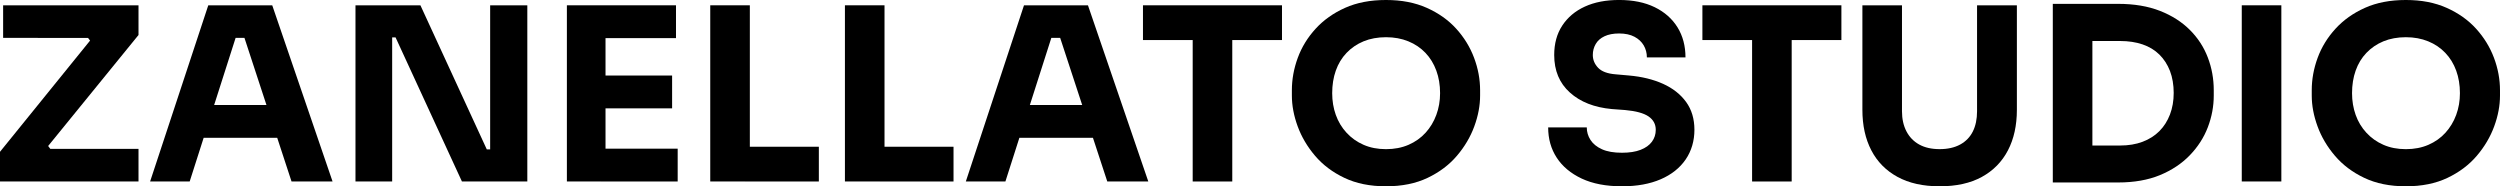
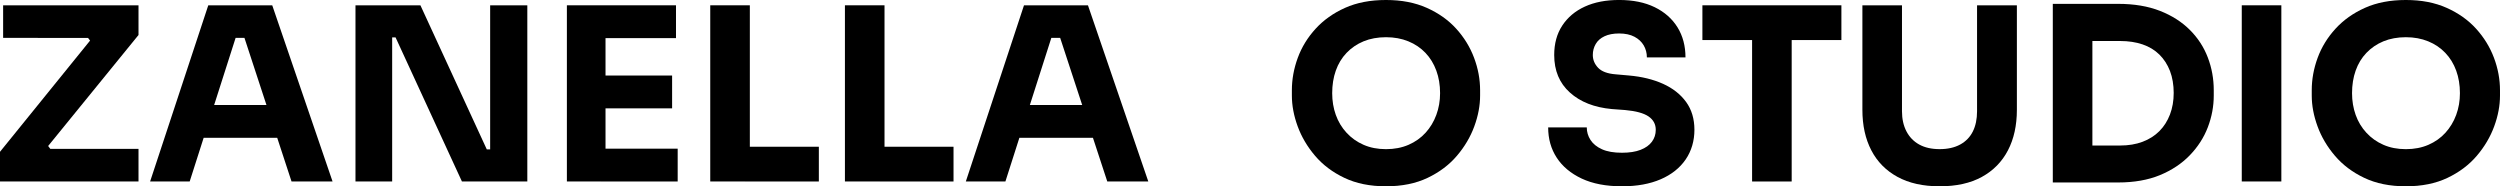
<svg xmlns="http://www.w3.org/2000/svg" id="Layer_2" width="1023.76" height="76.29" viewBox="0 0 1023.76 76.29">
  <g id="Capa_1">
    <path d="M0,74.32v-12.16L37.46,15.91l.39,1.98-3.16-4.15,2.07,1.78H1.28V2.17h55.44v12.16L19.07,60.58l-.4-2.18,3.36,4.45-2.37-1.88h37.06v13.34H0Z" />
    <path d="M61.47,74.32L85.29,2.17h26.19l24.7,72.14h-16.8l-19.96-60.88,5.14,2.07h-12.75l5.34-2.07-19.47,60.88h-16.21ZM79.56,56.43l4.94-13.44h28.27l5.04,13.44h-38.25Z" />
    <path d="M145.57,74.32V2.17h26.59l27.18,59h3.36l-1.98,1.78V2.17h15.22v72.14h-26.78l-27.18-59h-3.36l1.97-1.78v60.78h-15.02Z" />
    <path d="M232.14,74.32V2.17h15.82v72.14h-15.82ZM245.98,15.61V2.17h30.84v13.44h-30.84ZM245.98,44.37v-13.44h29.25v13.44h-29.25ZM245.98,74.32v-13.44h31.53v13.44h-31.53Z" />
    <path d="M290.85,74.32V2.17h16.21v72.14h-16.21ZM305.08,74.32v-14.23h30.24v14.23h-30.24Z" />
    <path d="M346,74.32V2.17h16.21v72.14h-16.21ZM360.23,74.32v-14.23h30.24v14.23h-30.24Z" />
    <path d="M395.51,74.32L419.33,2.17h26.19l24.71,72.14h-16.8l-19.97-60.88,5.14,2.07h-12.75l5.34-2.07-19.47,60.88h-16.21ZM413.6,56.43l4.94-13.44h28.26l5.04,13.44h-38.25Z" />
-     <path d="M468.05,16.4V2.17h56.93v14.23h-56.93ZM488.41,74.32V14.43h16.21v59.89h-16.21Z" />
    <path d="M567.57,76.29c-6.53,0-12.21-1.15-17.05-3.46-4.84-2.3-8.84-5.32-12.01-9.05-3.16-3.72-5.53-7.74-7.11-12.05-1.58-4.32-2.37-8.52-2.37-12.6v-2.17c0-4.48.81-8.91,2.42-13.29,1.61-4.38,4.05-8.35,7.31-11.91,3.26-3.56,7.28-6.41,12.06-8.55,4.78-2.14,10.36-3.21,16.75-3.21s11.89,1.07,16.7,3.21c4.81,2.15,8.83,4.99,12.06,8.55,3.23,3.56,5.67,7.53,7.31,11.91,1.65,4.38,2.47,8.81,2.47,13.29v2.17c0,4.09-.79,8.29-2.37,12.6-1.58,4.32-3.95,8.33-7.11,12.05-3.16,3.72-7.17,6.74-12.01,9.05s-10.53,3.46-17.04,3.46ZM567.57,61.08c3.43,0,6.5-.6,9.24-1.78,2.73-1.19,5.05-2.83,6.97-4.94s3.38-4.54,4.4-7.31c1.02-2.77,1.54-5.73,1.54-8.89,0-3.36-.51-6.44-1.54-9.24-1.02-2.8-2.5-5.22-4.44-7.26-1.95-2.04-4.28-3.63-7.02-4.74-2.73-1.12-5.78-1.68-9.14-1.68s-6.49.56-9.19,1.68c-2.7,1.12-5.03,2.7-6.97,4.74-1.95,2.04-3.41,4.46-4.4,7.26-.99,2.8-1.48,5.88-1.48,9.24,0,3.16.49,6.13,1.48,8.89.99,2.77,2.45,5.2,4.4,7.31,1.94,2.11,4.26,3.76,6.97,4.94,2.7,1.18,5.76,1.78,9.19,1.78Z" />
    <path d="M664.22,76.29c-6.52,0-12.02-1.06-16.5-3.16-4.48-2.11-7.89-4.96-10.23-8.55-2.34-3.59-3.51-7.72-3.51-12.4h15.81c0,1.85.51,3.56,1.53,5.14,1.02,1.58,2.58,2.85,4.69,3.8,2.11.96,4.84,1.43,8.2,1.43,3.03,0,5.57-.4,7.61-1.19,2.04-.79,3.59-1.89,4.64-3.31,1.05-1.42,1.58-3.05,1.58-4.89,0-2.3-.99-4.13-2.96-5.48s-5.18-2.22-9.59-2.62l-5.43-.4c-7.18-.66-12.91-2.91-17.19-6.77-4.29-3.85-6.42-8.98-6.42-15.37,0-4.68,1.1-8.7,3.31-12.06,2.21-3.36,5.28-5.95,9.24-7.76,3.95-1.81,8.63-2.71,14.03-2.71,5.67,0,10.53.99,14.58,2.96,4.05,1.98,7.16,4.73,9.34,8.25,2.17,3.52,3.26,7.63,3.26,12.3h-15.81c0-1.78-.43-3.41-1.28-4.89-.86-1.48-2.13-2.67-3.81-3.56s-3.77-1.34-6.28-1.34c-2.37,0-4.37.38-5.98,1.14-1.61.76-2.82,1.81-3.6,3.17-.79,1.35-1.19,2.85-1.19,4.5,0,1.97.73,3.72,2.17,5.24,1.45,1.51,3.82,2.41,7.12,2.67l5.53.49c5.27.46,9.92,1.6,13.94,3.41,4.01,1.81,7.16,4.29,9.44,7.42,2.27,3.13,3.41,6.93,3.41,11.41s-1.2,8.67-3.6,12.16c-2.41,3.5-5.82,6.2-10.23,8.1s-9.68,2.87-15.81,2.87Z" />
    <path d="M697.14,16.4V2.17h56.92v14.23h-56.92ZM717.49,74.32V14.43h16.21v59.89h-16.21Z" />
    <path d="M794.28,76.29c-6.78,0-12.53-1.28-17.24-3.85-4.71-2.57-8.29-6.19-10.72-10.87-2.44-4.68-3.66-10.21-3.66-16.61V2.17h16.21v43.38c0,3.16.61,5.91,1.83,8.25,1.22,2.34,2.97,4.14,5.24,5.39,2.27,1.25,5.05,1.88,8.35,1.88s6.1-.63,8.4-1.88c2.3-1.25,4.03-3.03,5.19-5.34,1.15-2.3,1.73-5.07,1.73-8.3V2.17h16.31v42.79c0,6.39-1.22,11.93-3.66,16.61s-6,8.3-10.67,10.87c-4.68,2.57-10.45,3.85-17.3,3.85Z" />
    <path d="M840.63,74.71V1.58h16.21v73.13h-16.21ZM854.86,74.71v-15.12h13.34c3.42,0,6.49-.51,9.19-1.53,2.7-1.02,4.99-2.47,6.87-4.35,1.88-1.88,3.32-4.15,4.35-6.82,1.02-2.67,1.53-5.62,1.53-8.85s-.51-6.36-1.53-8.99-2.47-4.87-4.35-6.72c-1.88-1.84-4.17-3.23-6.87-4.15-2.7-.92-5.77-1.39-9.19-1.39h-13.34V1.58h12.55c6.52,0,12.22.96,17.1,2.87,4.87,1.91,8.96,4.51,12.25,7.81,3.3,3.3,5.75,7.07,7.36,11.32,1.62,4.25,2.42,8.71,2.42,13.39v2.17c0,4.41-.81,8.73-2.42,12.95s-4.07,8.04-7.36,11.46c-3.3,3.43-7.38,6.14-12.25,8.16-4.88,2.01-10.58,3.01-17.1,3.01h-12.55Z" />
    <path d="M918.01,74.32V2.17h16.21v72.14h-16.21Z" />
    <path d="M985.21,76.29c-6.52,0-12.21-1.15-17.05-3.46-4.84-2.3-8.84-5.32-12.01-9.05-3.17-3.72-5.54-7.74-7.11-12.05-1.58-4.32-2.37-8.52-2.37-12.6v-2.17c0-4.48.81-8.91,2.42-13.29s4.05-8.35,7.31-11.91c3.26-3.56,7.28-6.41,12.06-8.55,4.78-2.14,10.36-3.21,16.75-3.21s11.89,1.07,16.7,3.21c4.81,2.15,8.83,4.99,12.06,8.55,3.23,3.56,5.67,7.53,7.32,11.91,1.64,4.38,2.47,8.81,2.47,13.29v2.17c0,4.09-.79,8.29-2.37,12.6-1.58,4.32-3.95,8.33-7.11,12.05-3.16,3.72-7.16,6.74-12.01,9.05s-10.53,3.46-17.05,3.46ZM985.21,61.08c3.43,0,6.51-.6,9.24-1.78,2.73-1.19,5.06-2.83,6.97-4.94,1.91-2.11,3.38-4.54,4.4-7.31,1.02-2.77,1.53-5.73,1.53-8.89,0-3.36-.51-6.44-1.53-9.24-1.02-2.8-2.5-5.22-4.45-7.26-1.94-2.04-4.28-3.63-7.02-4.74-2.74-1.12-5.78-1.68-9.14-1.68s-6.49.56-9.19,1.68c-2.7,1.12-5.03,2.7-6.97,4.74-1.95,2.04-3.41,4.46-4.4,7.26-.99,2.8-1.48,5.88-1.48,9.24,0,3.16.5,6.13,1.48,8.89.99,2.77,2.45,5.2,4.4,7.31,1.94,2.11,4.26,3.76,6.97,4.94,2.7,1.18,5.76,1.78,9.19,1.78Z" />
  </g>
</svg>